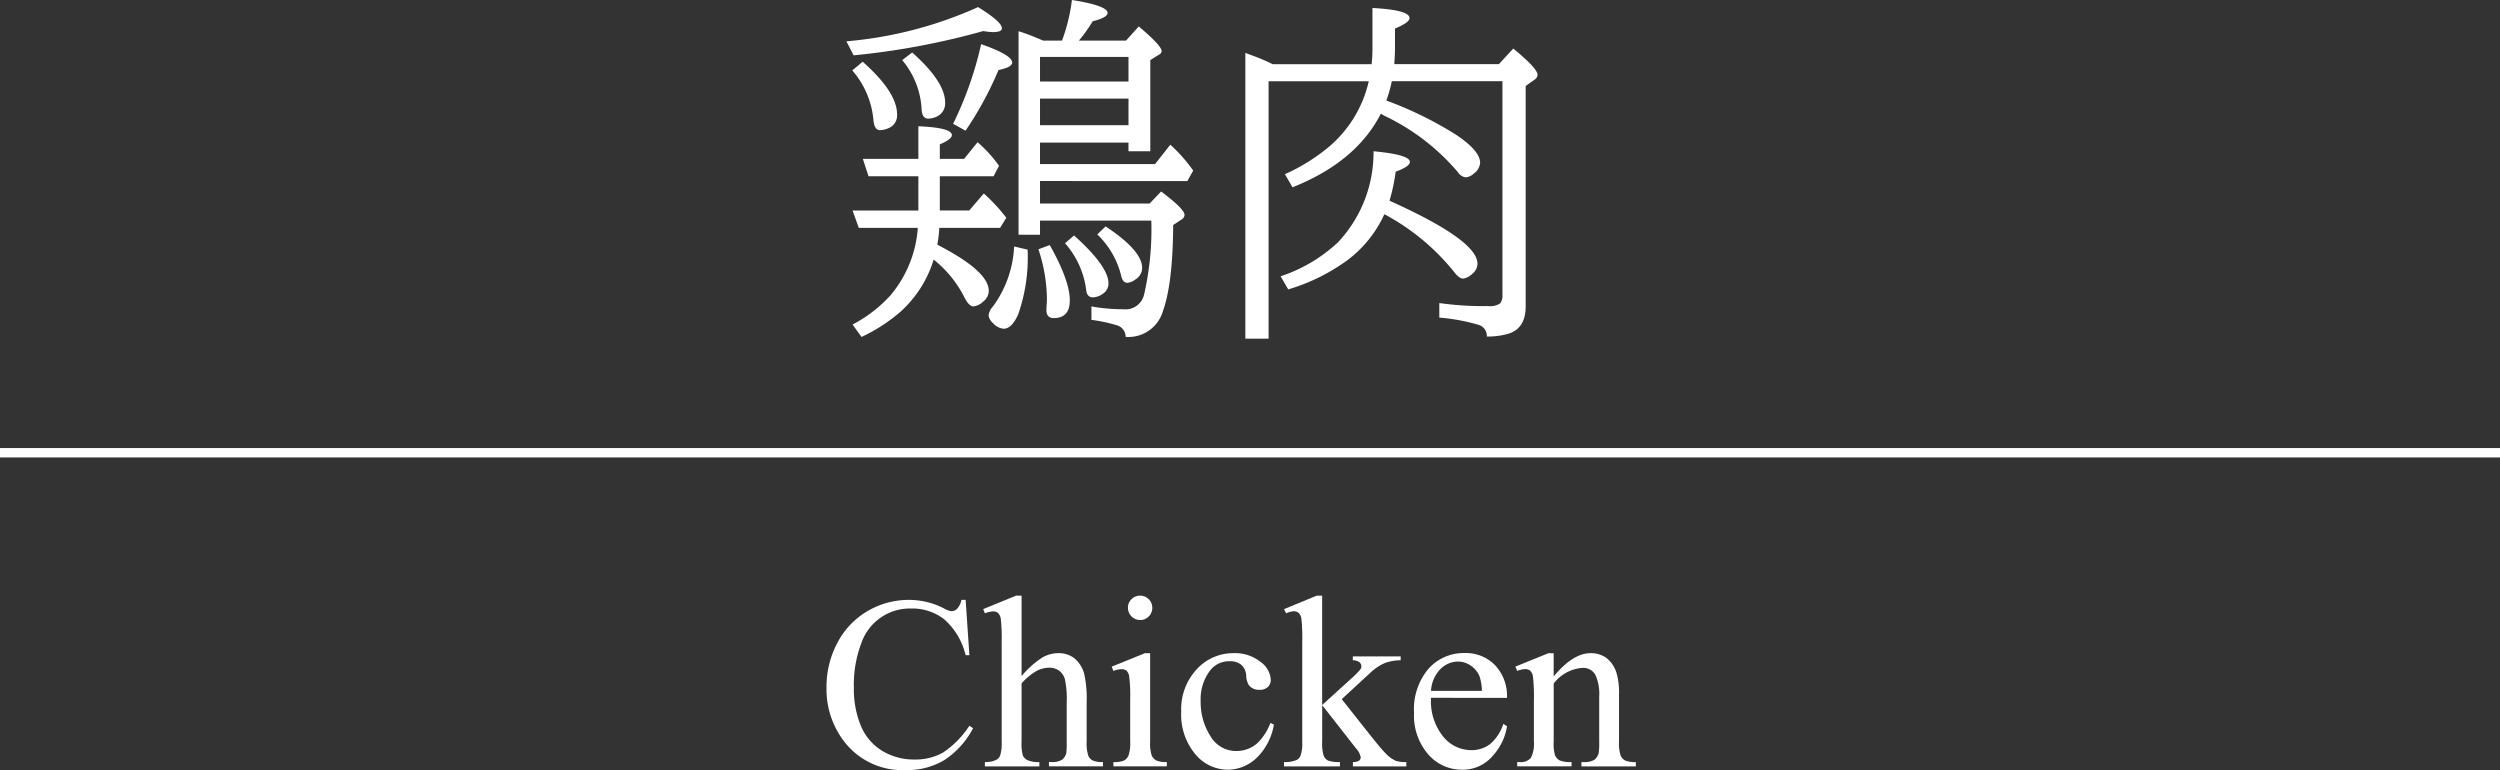
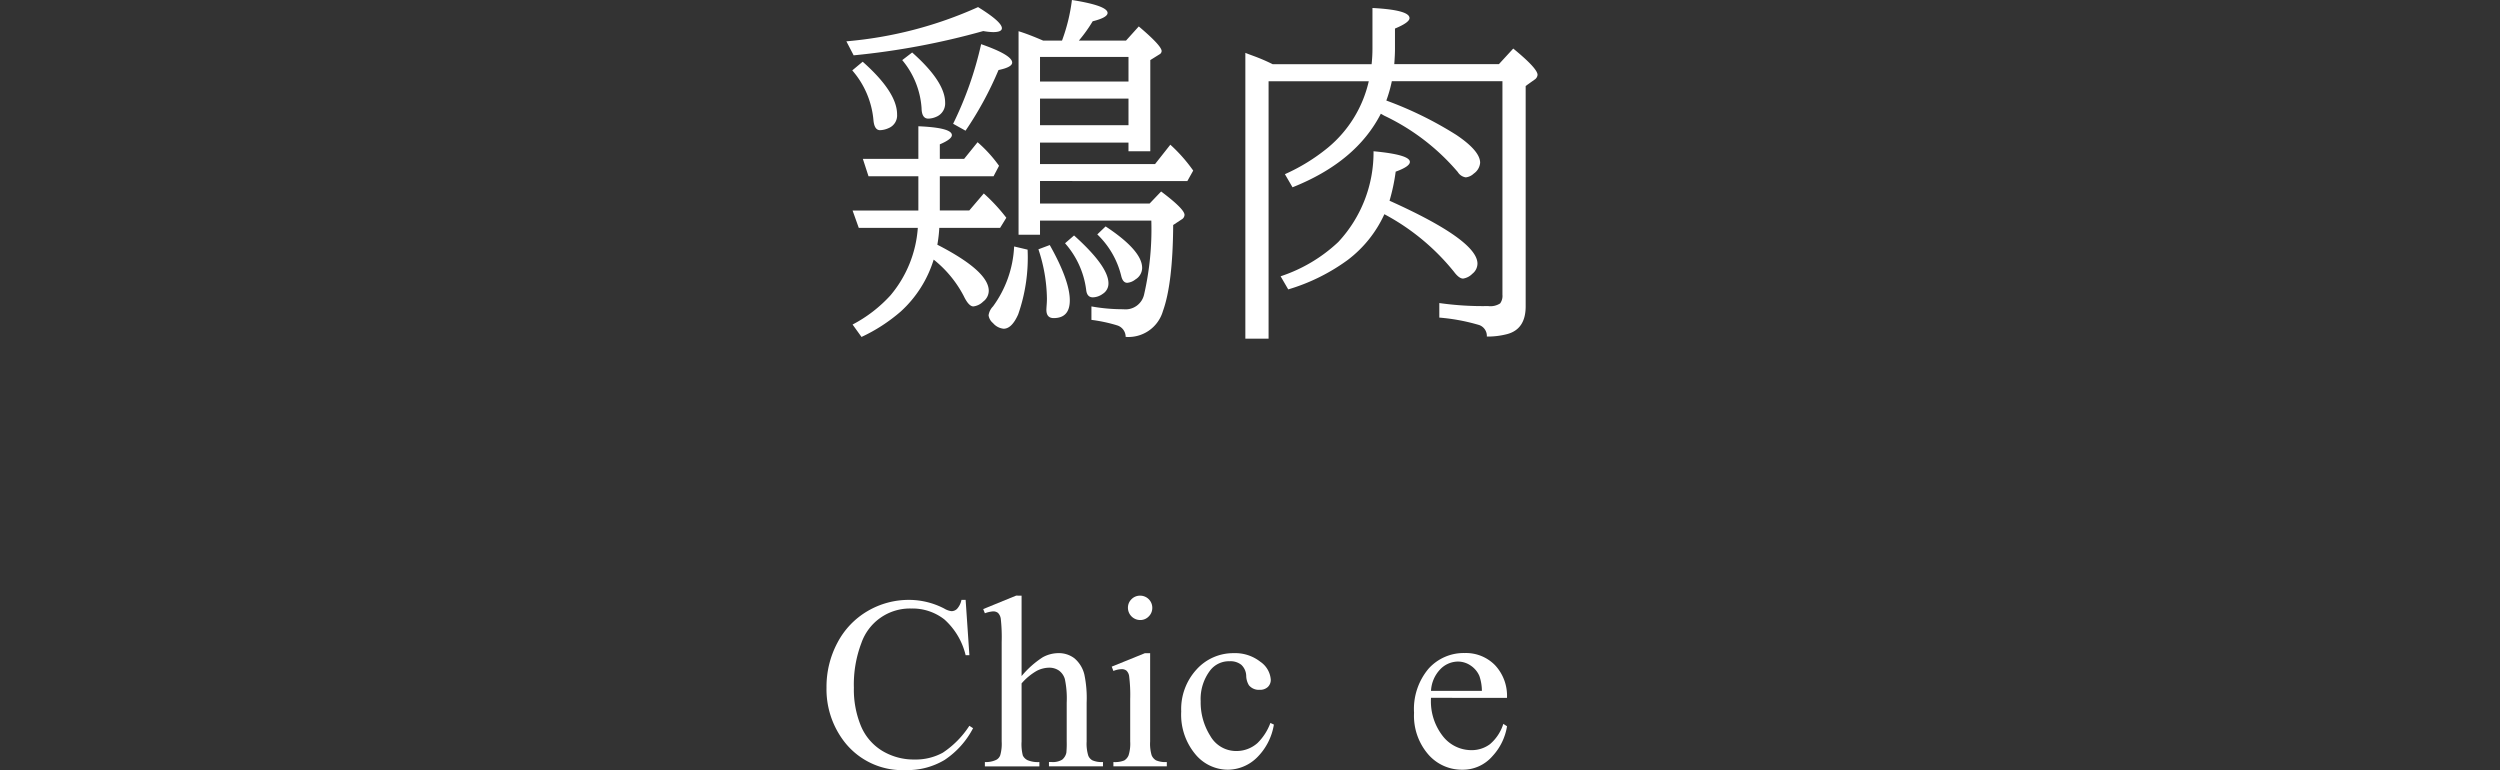
<svg xmlns="http://www.w3.org/2000/svg" width="265.764" height="81.863" viewBox="0 0 265.764 81.863">
  <rect x="0" y="0" width="265.764" height="81.863" fill="#333333" stroke="none" />
  <defs>
    <style>.a{fill:#fff;}.b{fill:none;stroke:#fff;stroke-miterlimit:10;}</style>
  </defs>
  <path class="a" d="M89.974,4.393a42.873,42.873,0,0,0,14-3.639Q106.507,2.32,106.506,3q0,.414-.943.414a6.761,6.761,0,0,1-1.037-.113A79.233,79.233,0,0,1,90.747,5.882Zm1.734,2.168q3.657,3.241,3.657,5.6a1.45,1.45,0,0,1-.886,1.451,2.385,2.385,0,0,1-.923.227q-.6,0-.7-1.037A9.294,9.294,0,0,0,90.6,7.484Zm8.2,12.177v3.638h3.129l1.546-1.81a18.93,18.93,0,0,1,2.395,2.583l-.661,1.075H99.852a14.417,14.417,0,0,1-.207,1.791q5.466,2.808,5.466,4.9a1.448,1.448,0,0,1-.6,1.149,1.754,1.754,0,0,1-1.037.509q-.49,0-1.018-1.093a12.082,12.082,0,0,0-3.2-3.883,12.37,12.37,0,0,1-3.506,5.523,17.9,17.9,0,0,1-4.166,2.7L90.634,34.5a14.586,14.586,0,0,0,4.034-3.11,12.471,12.471,0,0,0,2.9-7.163H91.293l-.659-1.848h6.993V18.738h-5.3l-.6-1.847h5.9V13.422q3.563.15,3.563.942,0,.435-1.282.981v1.546h2.582l1.433-1.773a14.381,14.381,0,0,1,2.281,2.508l-.584,1.112ZM96.968,5.58q3.505,3.109,3.506,5.335a1.53,1.53,0,0,1-.961,1.508,2.174,2.174,0,0,1-.83.188q-.7,0-.716-1.131a8.871,8.871,0,0,0-2.055-5.089Zm4.354,7.578A37.782,37.782,0,0,0,104.3,4.694q3.3,1.151,3.3,1.96,0,.49-1.453.792a36.711,36.711,0,0,1-3.505,6.448ZM107.807,26.2l1.432.339a18.29,18.29,0,0,1-1,6.881q-.678,1.525-1.546,1.526a1.693,1.693,0,0,1-1.131-.6,1.3,1.3,0,0,1-.471-.83,1.712,1.712,0,0,1,.471-.943A11.685,11.685,0,0,0,107.807,26.2Zm2.752-6.956v2.394h11.65l1.225-1.282q2.489,1.867,2.488,2.489a.59.59,0,0,1-.32.49l-.886.584q-.039,6.259-1.094,9.161a3.813,3.813,0,0,1-3.958,2.733,1.282,1.282,0,0,0-.905-1.224,16.36,16.36,0,0,0-2.734-.585V32.574a18.949,18.949,0,0,0,3.394.3,2.018,2.018,0,0,0,2.2-1.546,31.013,31.013,0,0,0,.773-7.88H110.559v1.509h-2.281V3.318q.865.264,2.13.791l.49.208h2A19.062,19.062,0,0,0,113.952,0q3.789.6,3.789,1.376,0,.491-1.584.887a15.119,15.119,0,0,1-1.469,2.054H119.7l1.358-1.508q2.432,2.055,2.431,2.621a.426.426,0,0,1-.245.357l-.961.6V16.08h-2.319v-.924h-9.406v2.282h12.234l1.621-2.055a16.587,16.587,0,0,1,2.432,2.752l-.622,1.112Zm1.037,6.805q2.13,3.789,2.13,5.882,0,1.884-1.715,1.884-.774,0-.774-.885c0-.076.013-.289.038-.641.012-.176.019-.364.019-.565a17.1,17.1,0,0,0-.905-5.222Zm-1.037-17.38h9.406V6.052h-9.406Zm0,4.637h9.406V10.481h-9.406Zm3.619,11.725q3.657,3.281,3.657,5.09a1.286,1.286,0,0,1-.6,1.112,1.871,1.871,0,0,1-1.055.377q-.642,0-.717-.83a9.236,9.236,0,0,0-2.243-4.92Zm3.355-.962q3.883,2.565,3.884,4.411a1.446,1.446,0,0,1-.717,1.226,1.606,1.606,0,0,1-.867.358q-.47,0-.641-.735a9.087,9.087,0,0,0-2.545-4.411Z" />
  <path class="a" d="M147.374,10.688a39.15,39.15,0,0,1,7.446,3.658q2.526,1.7,2.527,2.96a1.556,1.556,0,0,1-.679,1.149,1.451,1.451,0,0,1-.849.4,1.2,1.2,0,0,1-.847-.566,23.408,23.408,0,0,0-7.824-5.994l-.358-.207q-2.62,5.127-9.388,7.822l-.81-1.394a20.112,20.112,0,0,0,4.561-2.809,12.867,12.867,0,0,0,4.355-7.069H134.857V36.005h-2.469V5.618q.169.075.943.358a19.507,19.507,0,0,1,1.96.848H145.81A15.26,15.26,0,0,0,145.9,5.2V.849q3.939.207,3.94,1.074,0,.471-1.546,1.112V5.2c0,.441-.026.981-.075,1.621h11.122l1.526-1.659q2.583,2.112,2.583,2.79a.673.673,0,0,1-.339.528l-.924.66V32.574q0,2.413-1.961,2.941a8.323,8.323,0,0,1-2.167.264,1.226,1.226,0,0,0-.811-1.225,20.776,20.776,0,0,0-4.241-.792V32.216a32.973,32.973,0,0,0,5.183.321,1.9,1.9,0,0,0,1.283-.283,1.357,1.357,0,0,0,.245-.924V8.634H147.959A14.372,14.372,0,0,1,147.374,10.688Zm.34,10.651q9.35,4.2,9.349,6.692a1.387,1.387,0,0,1-.546,1.074,1.736,1.736,0,0,1-.98.51q-.435,0-.98-.735a23.978,23.978,0,0,0-7.39-6.108,12.706,12.706,0,0,1-3.921,4.882,20.718,20.718,0,0,1-6.3,3.111l-.81-1.395a16.445,16.445,0,0,0,6.126-3.639,13.946,13.946,0,0,0,3.752-9.651q3.862.358,3.864,1.131,0,.491-1.509,1.037A20.392,20.392,0,0,1,147.714,21.339Z" />
  <path class="a" d="M102.652,63.77l.4,5.881h-.4a7.4,7.4,0,0,0-2.257-3.8,5.5,5.5,0,0,0-3.523-1.162,5.46,5.46,0,0,0-5.3,3.663,12.422,12.422,0,0,0-.8,4.758,10.112,10.112,0,0,0,.753,4.072,5.635,5.635,0,0,0,2.266,2.64,6.5,6.5,0,0,0,3.451.919,6,6,0,0,0,2.974-.72,9.811,9.811,0,0,0,2.832-2.866l.395.256a9.077,9.077,0,0,1-3.036,3.381,7.684,7.684,0,0,1-4.122,1.072,7.8,7.8,0,0,1-6.661-3.19,9.119,9.119,0,0,1-1.761-5.589,9.93,9.93,0,0,1,1.161-4.76,8.418,8.418,0,0,1,3.2-3.362,8.642,8.642,0,0,1,4.447-1.192,8.138,8.138,0,0,1,3.7.918,2.018,2.018,0,0,0,.766.281.846.846,0,0,0,.6-.242,2,2,0,0,0,.472-.957Z" />
  <path class="a" d="M108.6,63.322v8.55a9.833,9.833,0,0,1,2.246-2,3.5,3.5,0,0,1,1.659-.44,2.732,2.732,0,0,1,1.71.548,3.252,3.252,0,0,1,1.058,1.723,12.127,12.127,0,0,1,.243,2.986v4.134a4.334,4.334,0,0,0,.178,1.519,1,1,0,0,0,.435.485,2.442,2.442,0,0,0,1.123.179v.459h-5.742v-.459h.267a1.915,1.915,0,0,0,1.136-.249,1.315,1.315,0,0,0,.446-.735,10.01,10.01,0,0,0,.038-1.2V74.692a9.926,9.926,0,0,0-.2-2.513,1.7,1.7,0,0,0-.632-.9,1.8,1.8,0,0,0-1.046-.3,2.949,2.949,0,0,0-1.3.332A6.226,6.226,0,0,0,108.6,72.65v6.176a4.815,4.815,0,0,0,.134,1.493,1.089,1.089,0,0,0,.5.492,2.859,2.859,0,0,0,1.257.2v.459h-5.793v-.459a2.582,2.582,0,0,0,1.225-.243.9.9,0,0,0,.409-.485,4.414,4.414,0,0,0,.152-1.455V68.248a17.675,17.675,0,0,0-.095-2.463,1.1,1.1,0,0,0-.293-.625.8.8,0,0,0-.529-.166,3.158,3.158,0,0,0-.869.2l-.178-.446,3.5-1.43Z" />
  <path class="a" d="M122.266,69.435v9.391a4.281,4.281,0,0,0,.159,1.461,1.117,1.117,0,0,0,.471.543,2.531,2.531,0,0,0,1.143.179v.459H118.36v-.459a2.653,2.653,0,0,0,1.149-.166,1.151,1.151,0,0,0,.466-.549,4.128,4.128,0,0,0,.171-1.468v-4.5a16.052,16.052,0,0,0-.114-2.463,1,1,0,0,0-.281-.568.8.8,0,0,0-.522-.159,2.545,2.545,0,0,0-.869.191l-.178-.459,3.522-1.429Zm-1.06-6.113a1.287,1.287,0,0,1,1.289,1.289,1.263,1.263,0,0,1-.377.919,1.233,1.233,0,0,1-.912.383,1.308,1.308,0,0,1-1.3-1.3,1.243,1.243,0,0,1,.377-.912A1.257,1.257,0,0,1,121.206,63.322Z" />
  <path class="a" d="M135.421,77.027a6.336,6.336,0,0,1-1.85,3.554,4.451,4.451,0,0,1-3.05,1.244,4.5,4.5,0,0,1-3.47-1.672,6.561,6.561,0,0,1-1.481-4.516,6.232,6.232,0,0,1,1.64-4.48,5.243,5.243,0,0,1,3.936-1.722,4.315,4.315,0,0,1,2.833.912,2.522,2.522,0,0,1,1.111,1.9,1.034,1.034,0,0,1-.314.784,1.205,1.205,0,0,1-.874.3,1.358,1.358,0,0,1-1.135-.485,2.015,2.015,0,0,1-.288-1.021,1.667,1.667,0,0,0-.516-1.148,1.837,1.837,0,0,0-1.237-.383,2.529,2.529,0,0,0-2.055.944,5.015,5.015,0,0,0-1.033,3.305,6.678,6.678,0,0,0,1.027,3.694,3.152,3.152,0,0,0,2.775,1.6,3.353,3.353,0,0,0,2.246-.855,5.784,5.784,0,0,0,1.365-2.13Z" />
-   <path class="a" d="M140.551,63.322V74.947l2.973-2.7a9.863,9.863,0,0,0,1.1-1.1.552.552,0,0,0,.1-.306.569.569,0,0,0-.211-.441,1.146,1.146,0,0,0-.7-.21v-.409H148.9v.409a4.82,4.82,0,0,0-1.742.319,5.6,5.6,0,0,0-1.524,1.046l-3,2.769,3,3.789q1.25,1.57,1.683,1.992a3.474,3.474,0,0,0,1.073.778,3.334,3.334,0,0,0,1.11.128v.459h-5.679v-.459a1.19,1.19,0,0,0,.658-.148.448.448,0,0,0,.171-.376,1.963,1.963,0,0,0-.509-.944l-3.586-4.581v3.879a4.418,4.418,0,0,0,.159,1.493,1.023,1.023,0,0,0,.453.511,3.456,3.456,0,0,0,1.276.166v.459h-5.946v-.459a3.167,3.167,0,0,0,1.34-.218.913.913,0,0,0,.408-.434,3.853,3.853,0,0,0,.192-1.454V68.261a19.369,19.369,0,0,0-.089-2.482,1.093,1.093,0,0,0-.294-.626.808.808,0,0,0-.536-.172,2.425,2.425,0,0,0-.8.217l-.217-.446,3.471-1.43Z" />
  <path class="a" d="M152.124,74.182a6,6,0,0,0,1.264,4.083,3.85,3.85,0,0,0,3,1.48,3.255,3.255,0,0,0,2-.632,4.655,4.655,0,0,0,1.423-2.163l.395.256a6.09,6.09,0,0,1-1.556,3.184,4.159,4.159,0,0,1-3.229,1.435,4.718,4.718,0,0,1-3.6-1.639,6.28,6.28,0,0,1-1.5-4.41A6.665,6.665,0,0,1,151.85,71.1a5.012,5.012,0,0,1,3.86-1.678,4.315,4.315,0,0,1,3.228,1.3,4.75,4.75,0,0,1,1.263,3.465Zm0-.741h5.41a5.025,5.025,0,0,0-.267-1.582,2.544,2.544,0,0,0-.951-1.123A2.4,2.4,0,0,0,155,70.328a2.631,2.631,0,0,0-1.894.823A3.57,3.57,0,0,0,152.124,73.441Z" />
-   <path class="a" d="M165.165,71.91q2.055-2.475,3.918-2.475a2.819,2.819,0,0,1,1.646.478,3.209,3.209,0,0,1,1.1,1.576,7.272,7.272,0,0,1,.28,2.348v4.989a4.207,4.207,0,0,0,.179,1.506,1.051,1.051,0,0,0,.453.5,2.574,2.574,0,0,0,1.156.179v.459h-5.781v-.459h.242a1.945,1.945,0,0,0,1.142-.249,1.3,1.3,0,0,0,.453-.735,7.391,7.391,0,0,0,.052-1.2V74.041a4.859,4.859,0,0,0-.415-2.315,1.481,1.481,0,0,0-1.4-.722,4.211,4.211,0,0,0-3.024,1.659v6.163a4.395,4.395,0,0,0,.141,1.468,1.176,1.176,0,0,0,.491.542,3.034,3.034,0,0,0,1.269.173v.459h-5.78v-.459h.255a1.375,1.375,0,0,0,1.206-.453,3.3,3.3,0,0,0,.313-1.73V74.488a18.8,18.8,0,0,0-.1-2.565,1.1,1.1,0,0,0-.293-.625.8.8,0,0,0-.529-.166,2.444,2.444,0,0,0-.856.191l-.191-.459,3.521-1.429h.549Z" />
-   <line class="b" y1="48.13" x2="265.764" y2="48.13" />
</svg>